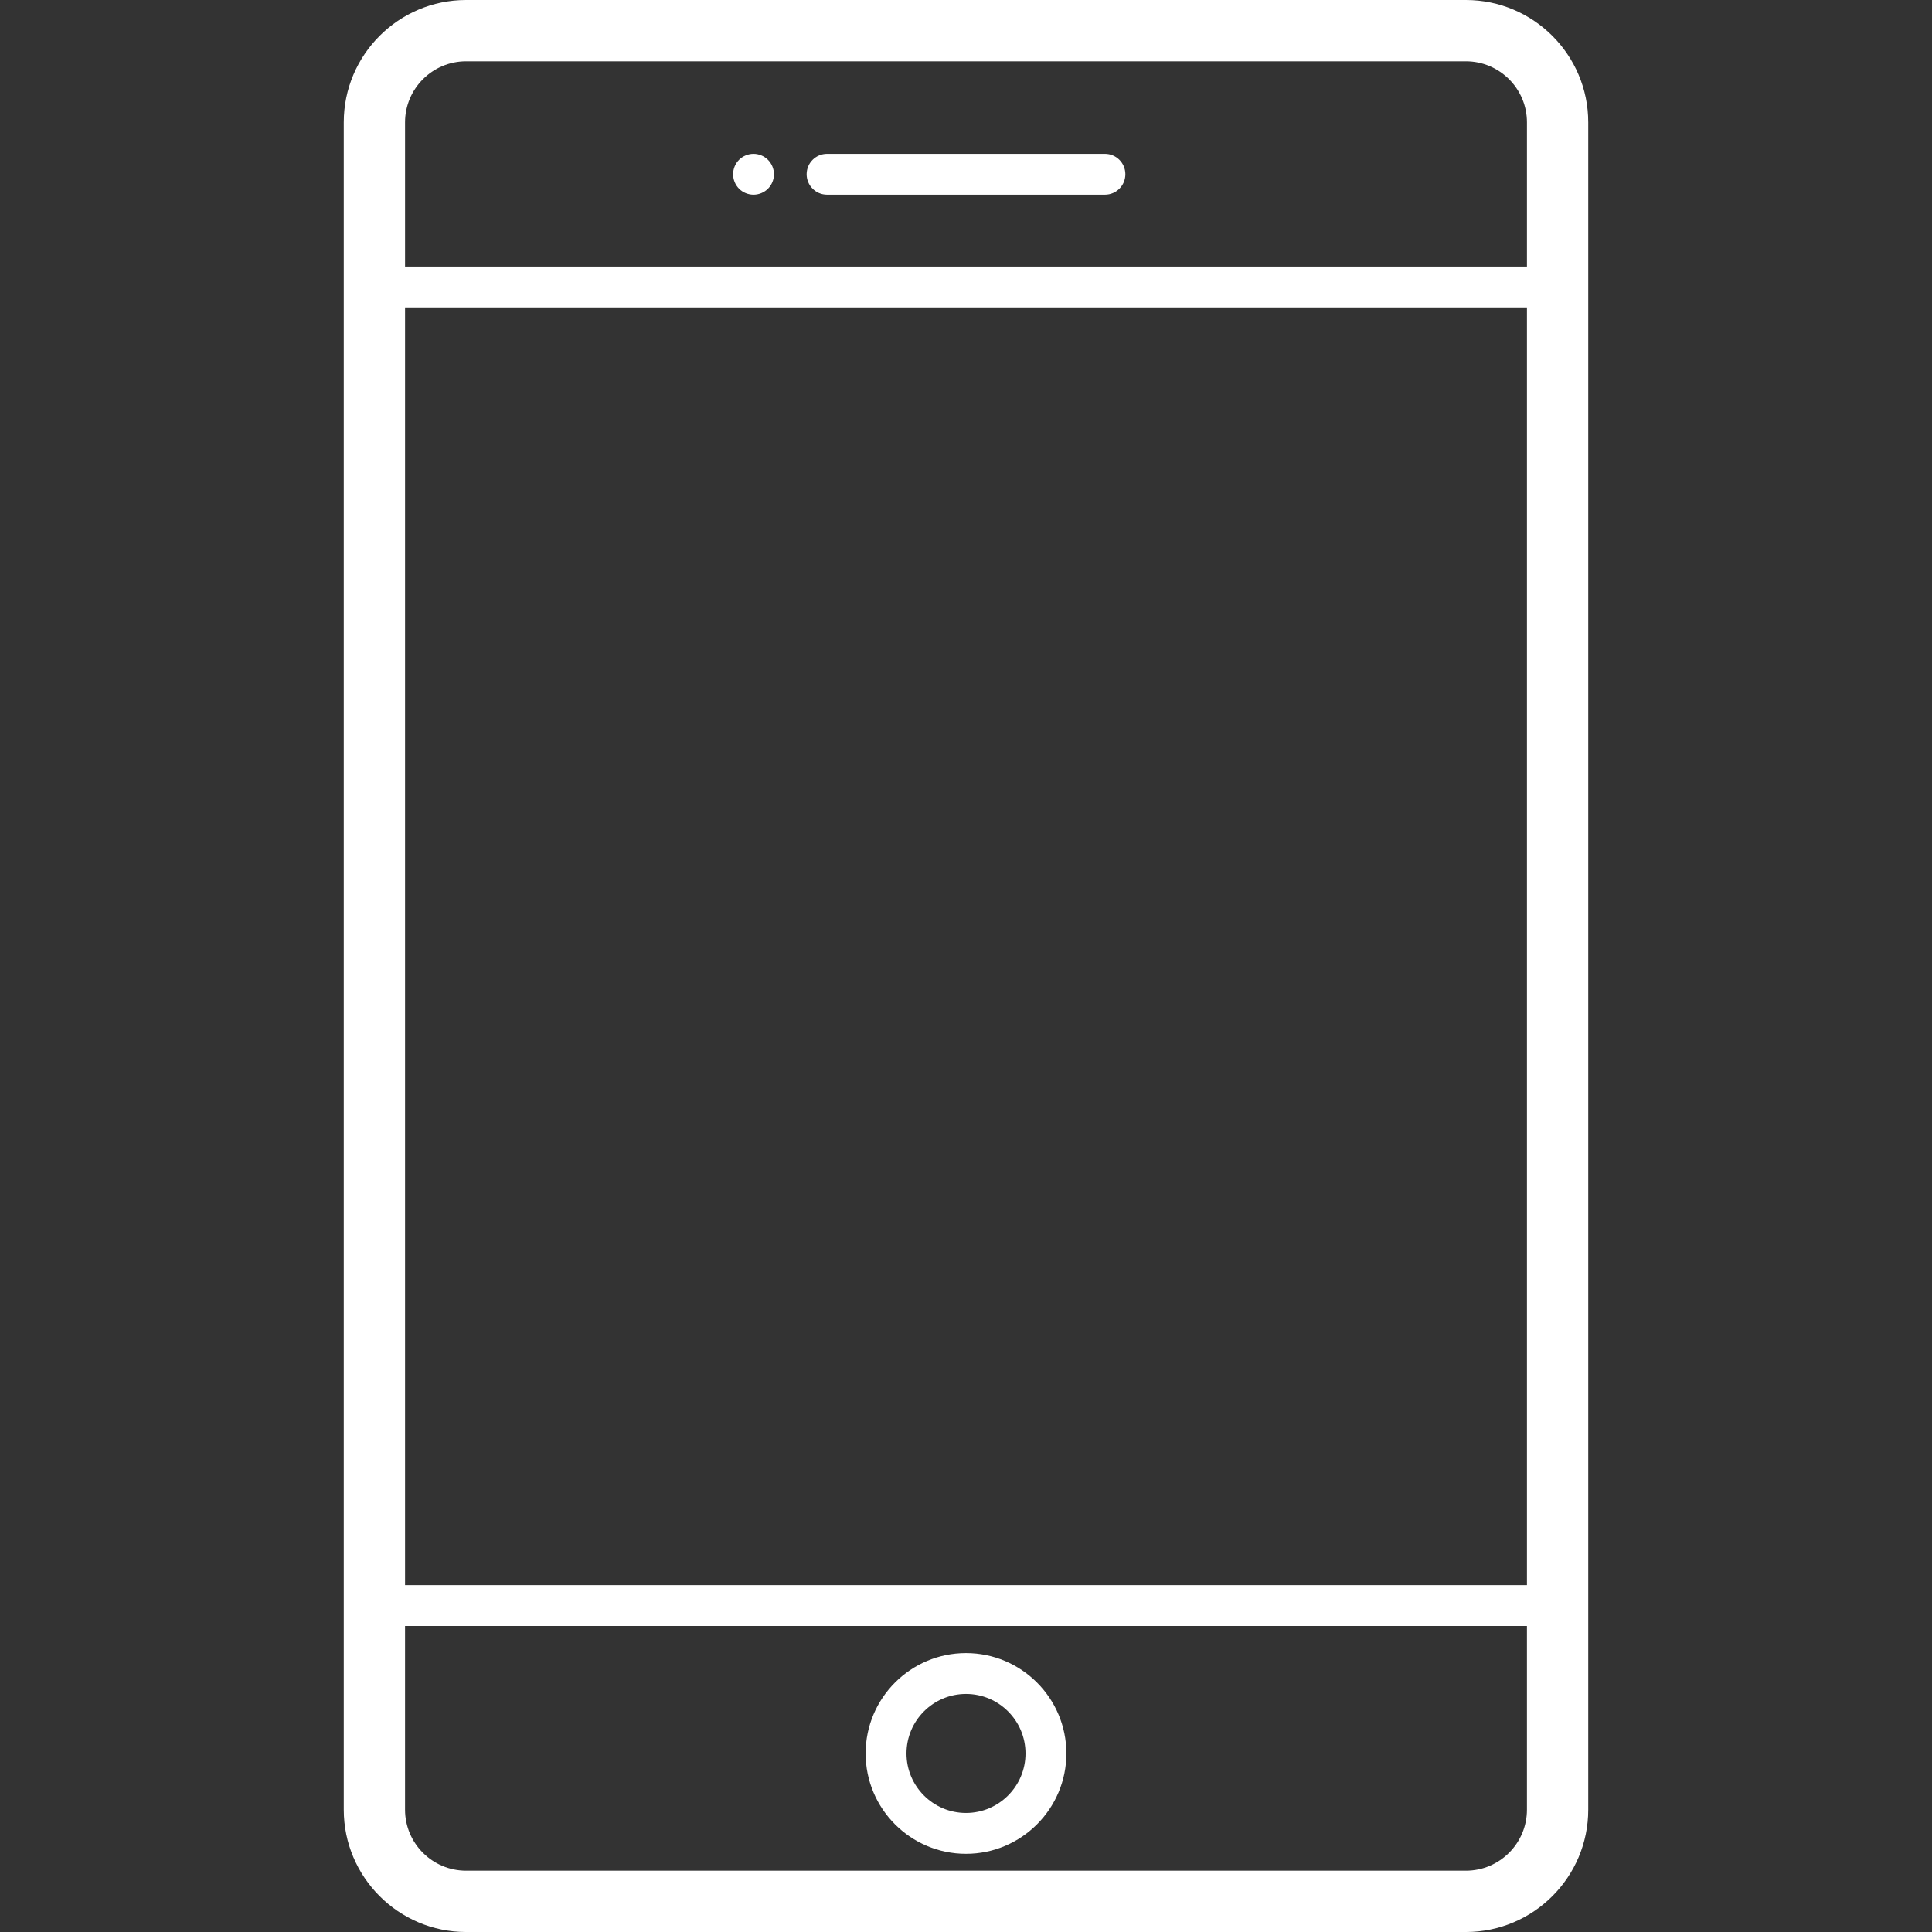
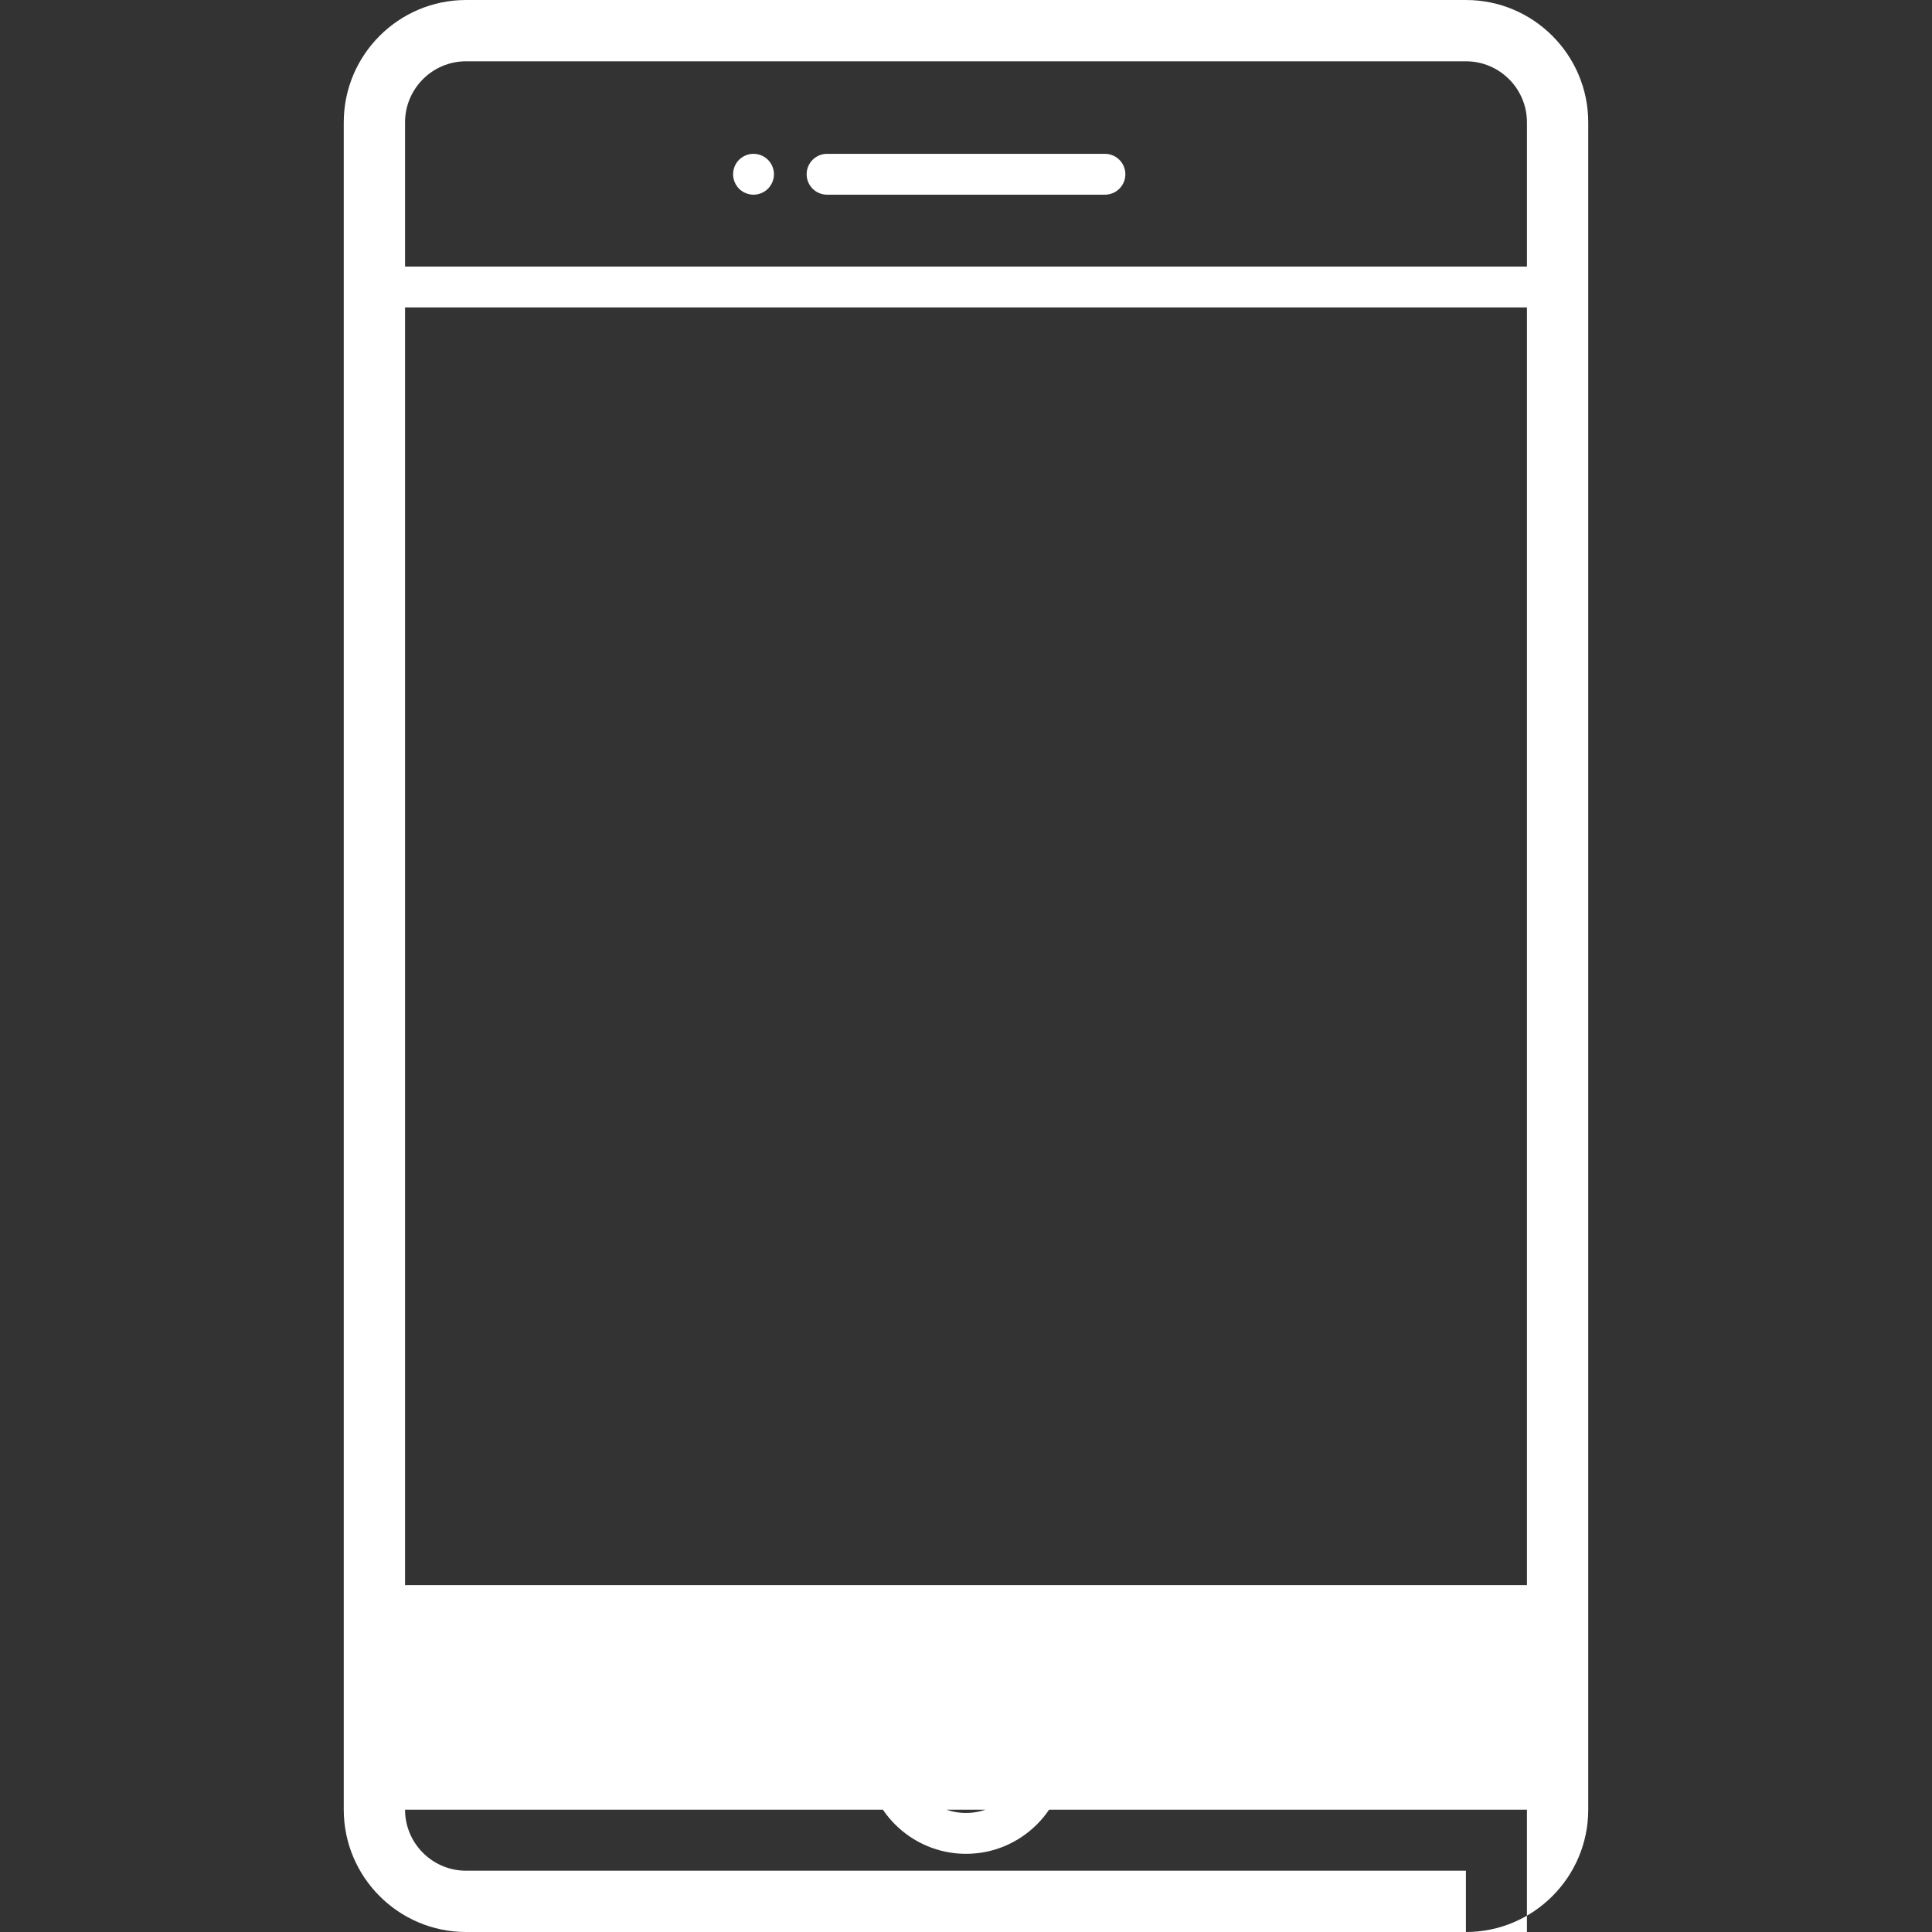
<svg xmlns="http://www.w3.org/2000/svg" viewBox="0 0 472.811 472.811" enable-background="new 0 0 472.811 472.811" width="48" height="48">
  <rect x="0" y="0" width="472.811" height="472.811" fill="#333333" stroke="none" />
  <g fill="#fff">
-     <path d="M358.75 0h-244.689c-16.506 0-29.933 13.428-29.933 29.934v412.944c0 16.505 13.428 29.934 29.934 29.934h244.688c16.506 0 29.934-13.428 29.934-29.934v-412.944c-.001-16.506-13.428-29.934-29.934-29.934zm-259.622 75.236h274.556v312.687h-274.556v-312.687zm14.933-60.236h244.689c8.234 0 14.934 6.699 14.934 14.934v35.302h-274.556v-35.302c0-8.235 6.699-14.934 14.933-14.934zm244.689 442.811h-244.689c-8.234 0-14.934-6.699-14.934-14.934v-44.955h274.556v44.955c0 8.235-6.699 14.934-14.933 14.934zM236.406 404.552c-13.545 0-24.564 11.02-24.564 24.565s11.02 24.564 24.564 24.564 24.564-11.02 24.564-24.564-11.019-24.565-24.564-24.565zm0 39.129c-8.031 0-14.564-6.534-14.564-14.564 0-8.031 6.533-14.565 14.564-14.565s14.564 6.534 14.564 14.565c0 8.03-6.533 14.564-14.564 14.564zM202.406 47.645h68c2.762 0 5-2.239 5-5s-2.238-5-5-5h-68c-2.762 0-5 2.239-5 5s2.238 5 5 5zM184.409 47.645c1.31 0 2.6-.53 3.53-1.46.93-.94 1.47-2.22 1.47-3.54s-.54-2.6-1.47-3.54c-.931-.93-2.221-1.46-3.53-1.46-1.32 0-2.601.53-3.54 1.46-.93.93-1.46 2.22-1.46 3.54s.53 2.6 1.46 3.54c.93.93 2.22 1.46 3.54 1.46z" />
+     <path d="M358.75 0h-244.689c-16.506 0-29.933 13.428-29.933 29.934v412.944c0 16.505 13.428 29.934 29.934 29.934h244.688c16.506 0 29.934-13.428 29.934-29.934v-412.944c-.001-16.506-13.428-29.934-29.934-29.934zm-259.622 75.236h274.556v312.687h-274.556v-312.687zm14.933-60.236h244.689c8.234 0 14.934 6.699 14.934 14.934v35.302h-274.556v-35.302c0-8.235 6.699-14.934 14.933-14.934zm244.689 442.811h-244.689c-8.234 0-14.934-6.699-14.934-14.934h274.556v44.955c0 8.235-6.699 14.934-14.933 14.934zM236.406 404.552c-13.545 0-24.564 11.02-24.564 24.565s11.02 24.564 24.564 24.564 24.564-11.02 24.564-24.564-11.019-24.565-24.564-24.565zm0 39.129c-8.031 0-14.564-6.534-14.564-14.564 0-8.031 6.533-14.565 14.564-14.565s14.564 6.534 14.564 14.565c0 8.03-6.533 14.564-14.564 14.564zM202.406 47.645h68c2.762 0 5-2.239 5-5s-2.238-5-5-5h-68c-2.762 0-5 2.239-5 5s2.238 5 5 5zM184.409 47.645c1.31 0 2.6-.53 3.53-1.46.93-.94 1.47-2.22 1.47-3.54s-.54-2.6-1.47-3.54c-.931-.93-2.221-1.46-3.53-1.46-1.32 0-2.601.53-3.54 1.46-.93.93-1.46 2.22-1.46 3.54s.53 2.6 1.46 3.54c.93.93 2.22 1.46 3.54 1.46z" />
  </g>
</svg>